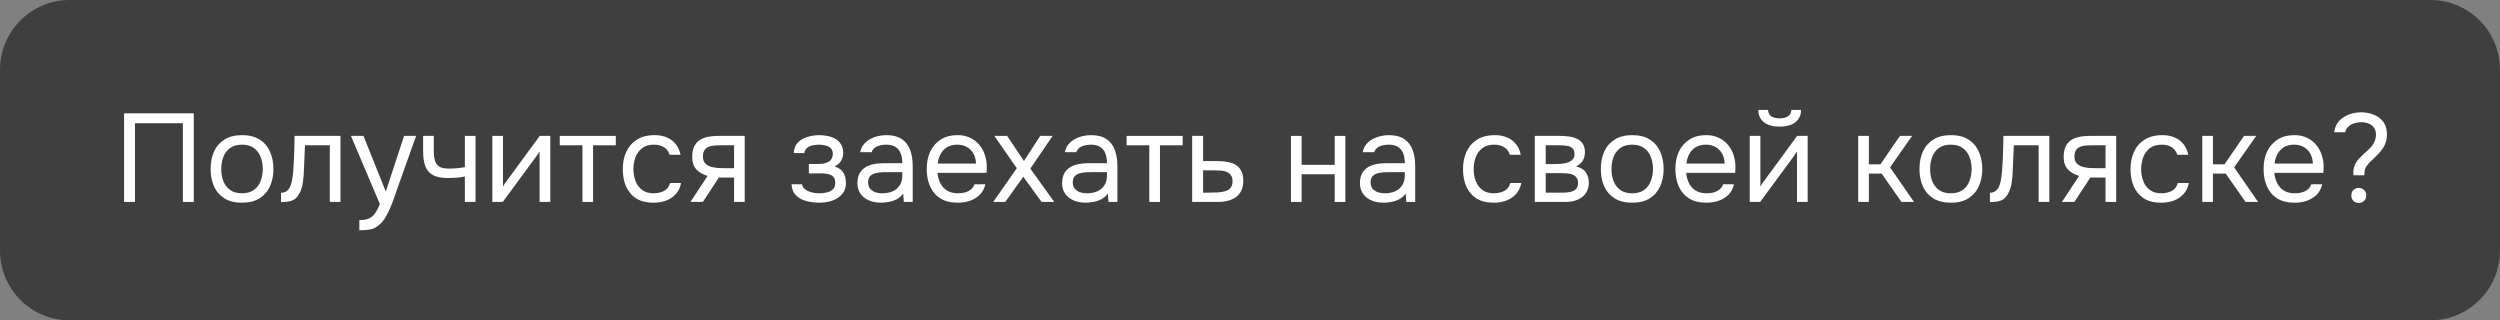
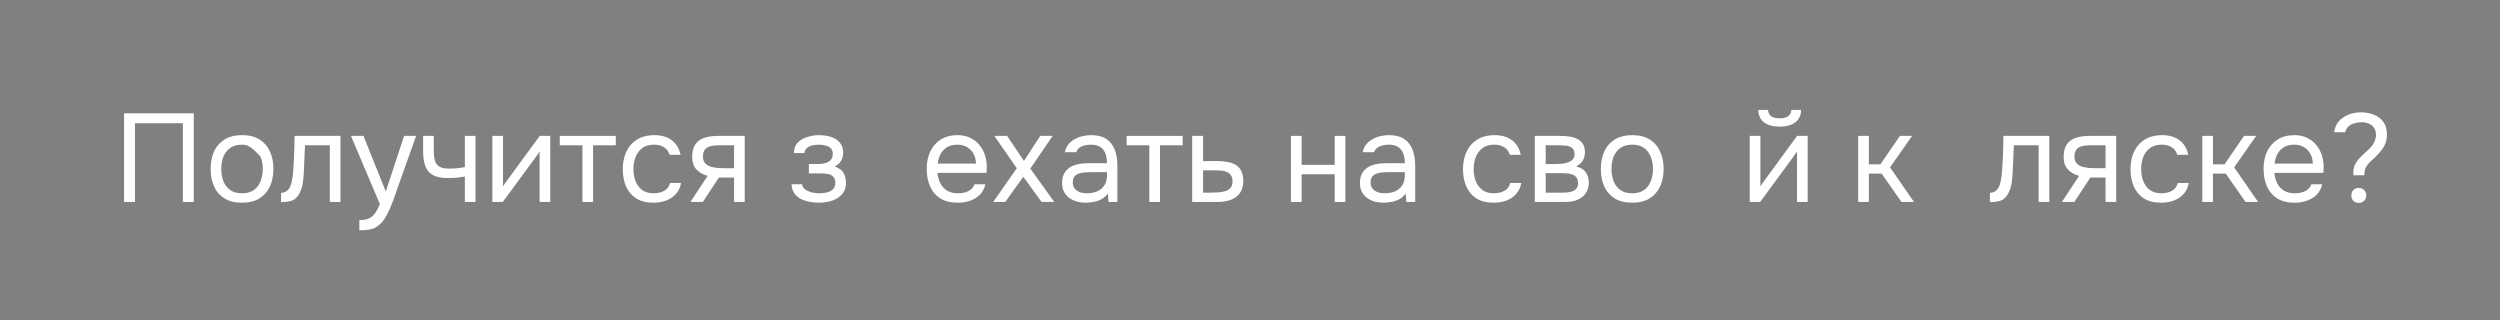
<svg xmlns="http://www.w3.org/2000/svg" viewBox="0 0 359 46" fill="none">
  <rect x="0" y="0" width="359" height="46" fill="#808080" stroke="none" />
-   <path d="M0 10C0 4.477 4.477 0 10 0H349C354.522 0 359 4.477 359 10V36C359 41.523 354.522 46 349 46H10C4.477 46 0 41.523 0 36V10Z" fill="#403F3F" />
  <path d="M17.817 29V16.274H27.825V29H26.259V17.696H19.383V29H17.817Z" fill="white" />
-   <path d="M34.745 29.108C33.749 29.108 32.916 28.904 32.243 28.496C31.572 28.076 31.067 27.5 30.732 26.768C30.407 26.036 30.245 25.202 30.245 24.266C30.245 23.318 30.407 22.484 30.732 21.764C31.067 21.032 31.572 20.456 32.243 20.036C32.916 19.616 33.761 19.406 34.782 19.406C35.778 19.406 36.605 19.616 37.266 20.036C37.938 20.456 38.435 21.032 38.76 21.764C39.096 22.484 39.264 23.318 39.264 24.266C39.264 25.202 39.096 26.036 38.76 26.768C38.423 27.5 37.919 28.076 37.248 28.496C36.587 28.904 35.754 29.108 34.745 29.108ZM34.745 27.758C35.441 27.758 36.005 27.602 36.438 27.29C36.882 26.978 37.206 26.558 37.41 26.03C37.626 25.502 37.733 24.914 37.733 24.266C37.733 23.618 37.626 23.03 37.41 22.502C37.206 21.974 36.882 21.554 36.438 21.242C36.005 20.93 35.441 20.774 34.745 20.774C34.062 20.774 33.498 20.93 33.053 21.242C32.621 21.554 32.297 21.974 32.081 22.502C31.878 23.03 31.776 23.618 31.776 24.266C31.776 24.914 31.878 25.502 32.081 26.03C32.297 26.558 32.621 26.978 33.053 27.29C33.498 27.602 34.062 27.758 34.745 27.758Z" fill="white" />
+   <path d="M34.745 29.108C33.749 29.108 32.916 28.904 32.243 28.496C31.572 28.076 31.067 27.5 30.732 26.768C30.407 26.036 30.245 25.202 30.245 24.266C30.245 23.318 30.407 22.484 30.732 21.764C31.067 21.032 31.572 20.456 32.243 20.036C32.916 19.616 33.761 19.406 34.782 19.406C35.778 19.406 36.605 19.616 37.266 20.036C37.938 20.456 38.435 21.032 38.76 21.764C39.096 22.484 39.264 23.318 39.264 24.266C39.264 25.202 39.096 26.036 38.76 26.768C38.423 27.5 37.919 28.076 37.248 28.496C36.587 28.904 35.754 29.108 34.745 29.108ZM34.745 27.758C35.441 27.758 36.005 27.602 36.438 27.29C36.882 26.978 37.206 26.558 37.41 26.03C37.626 25.502 37.733 24.914 37.733 24.266C37.733 23.618 37.626 23.03 37.41 22.502C36.005 20.93 35.441 20.774 34.745 20.774C34.062 20.774 33.498 20.93 33.053 21.242C32.621 21.554 32.297 21.974 32.081 22.502C31.878 23.03 31.776 23.618 31.776 24.266C31.776 24.914 31.878 25.502 32.081 26.03C32.297 26.558 32.621 26.978 33.053 27.29C33.498 27.602 34.062 27.758 34.745 27.758Z" fill="white" />
  <path d="M40.358 29.018V27.686C40.599 27.686 40.815 27.638 41.007 27.542C41.199 27.434 41.367 27.278 41.511 27.074C41.678 26.834 41.81 26.486 41.907 26.03C42.002 25.574 42.069 25.088 42.105 24.572C42.153 23.996 42.188 23.432 42.212 22.88C42.236 22.316 42.255 21.758 42.267 21.206C42.291 20.654 42.303 20.09 42.303 19.514H48.891V29H47.361V20.864H43.797C43.785 21.272 43.767 21.686 43.742 22.106C43.73 22.514 43.712 22.928 43.688 23.348C43.676 23.756 43.658 24.17 43.635 24.59C43.623 25.07 43.575 25.61 43.49 26.21C43.407 26.81 43.227 27.356 42.95 27.848C42.687 28.316 42.362 28.628 41.978 28.784C41.606 28.94 41.066 29.018 40.358 29.018Z" fill="white" />
  <path d="M51.601 33.068V31.61C52.189 31.61 52.657 31.526 53.005 31.358C53.353 31.202 53.641 30.95 53.869 30.602C54.109 30.266 54.337 29.834 54.553 29.306L50.395 19.514H52.195L55.399 27.506L58.027 19.514H59.755L57.091 26.984C56.959 27.368 56.809 27.8 56.641 28.28C56.473 28.76 56.287 29.246 56.083 29.738C55.879 30.242 55.651 30.704 55.399 31.124C55.159 31.556 54.889 31.904 54.589 32.168C54.337 32.396 54.091 32.576 53.851 32.708C53.611 32.84 53.317 32.93 52.969 32.978C52.633 33.038 52.177 33.068 51.601 33.068Z" fill="white" />
  <path d="M66.754 29V25.346C66.298 25.43 65.854 25.49 65.422 25.526C65.002 25.55 64.624 25.562 64.288 25.562C63.4 25.562 62.698 25.424 62.182 25.148C61.666 24.872 61.3 24.452 61.084 23.888C60.868 23.312 60.76 22.598 60.76 21.746V19.514H62.29V21.638C62.29 22.19 62.344 22.658 62.452 23.042C62.56 23.426 62.77 23.72 63.082 23.924C63.394 24.116 63.862 24.212 64.486 24.212C64.846 24.212 65.224 24.194 65.62 24.158C66.028 24.122 66.406 24.068 66.754 23.996V19.514H68.284V29H66.754Z" fill="white" />
  <path d="M70.701 29V19.514H72.231V26.786C72.315 26.618 72.429 26.438 72.573 26.246C72.717 26.042 72.831 25.886 72.915 25.778L77.505 19.514H79.017V29H77.487V21.728C77.391 21.908 77.283 22.076 77.163 22.232C77.055 22.388 76.953 22.532 76.857 22.664L72.195 29H70.701Z" fill="white" />
  <path d="M83.638 29V20.864H80.38V19.514H88.426V20.864H85.168V29H83.638Z" fill="white" />
  <path d="M93.841 29.108C92.845 29.108 92.017 28.904 91.357 28.496C90.709 28.076 90.223 27.5 89.899 26.768C89.587 26.036 89.431 25.208 89.431 24.284C89.431 23.384 89.593 22.568 89.917 21.836C90.253 21.092 90.757 20.504 91.429 20.072C92.113 19.628 92.977 19.406 94.021 19.406C94.669 19.406 95.245 19.514 95.749 19.73C96.265 19.946 96.691 20.264 97.027 20.684C97.363 21.092 97.597 21.608 97.729 22.232H96.163C95.983 21.704 95.695 21.332 95.299 21.116C94.915 20.888 94.459 20.774 93.931 20.774C93.211 20.774 92.635 20.942 92.203 21.278C91.771 21.614 91.453 22.052 91.249 22.592C91.057 23.12 90.961 23.684 90.961 24.284C90.961 24.908 91.063 25.484 91.267 26.012C91.471 26.54 91.789 26.966 92.221 27.29C92.653 27.602 93.211 27.758 93.895 27.758C94.399 27.758 94.873 27.65 95.317 27.434C95.773 27.218 96.073 26.834 96.217 26.282H97.801C97.681 26.93 97.423 27.464 97.027 27.884C96.643 28.304 96.169 28.616 95.605 28.82C95.053 29.012 94.465 29.108 93.841 29.108Z" fill="white" />
  <path d="M99.146 29L101.612 25.256C100.928 25.064 100.388 24.752 99.992 24.32C99.596 23.876 99.398 23.288 99.398 22.556C99.398 21.98 99.482 21.5 99.65 21.116C99.818 20.72 100.064 20.408 100.388 20.18C100.712 19.94 101.102 19.772 101.558 19.676C102.014 19.568 102.536 19.514 103.124 19.514H106.94V29H105.41V25.49H103.232L100.928 29H99.146ZM104.276 24.158H105.41V20.864H103.376C103.016 20.864 102.686 20.882 102.386 20.918C102.086 20.954 101.828 21.032 101.612 21.152C101.408 21.26 101.246 21.422 101.126 21.638C101.006 21.842 100.946 22.124 100.946 22.484C100.946 22.88 101.042 23.192 101.234 23.42C101.438 23.648 101.696 23.816 102.008 23.924C102.332 24.02 102.692 24.086 103.088 24.122C103.484 24.146 103.88 24.158 104.276 24.158Z" fill="white" />
  <path d="M117.645 29.108C117.189 29.108 116.733 29.066 116.277 28.982C115.821 28.898 115.395 28.76 114.999 28.568C114.615 28.364 114.303 28.094 114.063 27.758C113.823 27.41 113.691 26.978 113.667 26.462H115.161C115.221 26.786 115.395 27.044 115.683 27.236C115.971 27.428 116.295 27.566 116.655 27.65C117.027 27.722 117.357 27.758 117.645 27.758C117.981 27.758 118.323 27.722 118.671 27.65C119.031 27.578 119.331 27.434 119.571 27.218C119.823 27.002 119.949 26.684 119.949 26.264C119.949 25.856 119.847 25.556 119.643 25.364C119.451 25.172 119.193 25.046 118.869 24.986C118.557 24.926 118.215 24.896 117.843 24.896H116.151V23.546H117.537C117.765 23.546 117.999 23.528 118.239 23.492C118.479 23.444 118.701 23.372 118.905 23.276C119.109 23.168 119.271 23.018 119.391 22.826C119.523 22.634 119.589 22.388 119.589 22.088C119.589 21.752 119.493 21.488 119.301 21.296C119.109 21.104 118.863 20.972 118.563 20.9C118.263 20.816 117.957 20.774 117.645 20.774C117.357 20.774 117.051 20.804 116.727 20.864C116.415 20.924 116.145 21.044 115.917 21.224C115.689 21.392 115.551 21.644 115.503 21.98H113.991C114.015 21.332 114.213 20.822 114.585 20.45C114.957 20.078 115.419 19.814 115.971 19.658C116.523 19.49 117.075 19.406 117.627 19.406C118.047 19.406 118.461 19.448 118.869 19.532C119.277 19.616 119.649 19.76 119.985 19.964C120.321 20.156 120.585 20.414 120.777 20.738C120.981 21.062 121.083 21.464 121.083 21.944C121.083 22.376 120.981 22.76 120.777 23.096C120.573 23.432 120.261 23.702 119.841 23.906C120.453 24.098 120.879 24.398 121.119 24.806C121.359 25.214 121.479 25.7 121.479 26.264C121.479 26.768 121.371 27.2 121.155 27.56C120.939 27.908 120.645 28.202 120.273 28.442C119.913 28.67 119.505 28.838 119.049 28.946C118.593 29.054 118.125 29.108 117.645 29.108Z" fill="white" />
-   <path d="M126.495 29.108C126.063 29.108 125.643 29.054 125.235 28.946C124.839 28.826 124.479 28.652 124.155 28.424C123.843 28.184 123.591 27.89 123.399 27.542C123.219 27.182 123.129 26.768 123.129 26.3C123.129 25.76 123.225 25.304 123.417 24.932C123.621 24.56 123.891 24.266 124.227 24.05C124.563 23.834 124.953 23.678 125.397 23.582C125.841 23.486 126.303 23.438 126.783 23.438H129.573C129.573 22.898 129.495 22.43 129.339 22.034C129.195 21.638 128.955 21.332 128.619 21.116C128.283 20.888 127.839 20.774 127.287 20.774C126.951 20.774 126.639 20.81 126.351 20.882C126.063 20.954 125.817 21.068 125.613 21.224C125.409 21.38 125.259 21.59 125.163 21.854H123.525C123.609 21.422 123.771 21.056 124.011 20.756C124.263 20.444 124.563 20.192 124.911 20C125.271 19.796 125.655 19.646 126.063 19.55C126.471 19.454 126.879 19.406 127.287 19.406C128.199 19.406 128.931 19.592 129.483 19.964C130.035 20.324 130.437 20.84 130.689 21.512C130.941 22.172 131.067 22.958 131.067 23.87V29H129.789L129.699 27.794C129.435 28.154 129.117 28.43 128.745 28.622C128.373 28.814 127.989 28.94 127.593 29C127.209 29.072 126.843 29.108 126.495 29.108ZM126.639 27.758C127.239 27.758 127.755 27.662 128.187 27.47C128.631 27.266 128.973 26.972 129.213 26.588C129.453 26.204 129.573 25.736 129.573 25.184V24.716H127.899C127.503 24.716 127.113 24.722 126.729 24.734C126.345 24.746 125.997 24.794 125.685 24.878C125.373 24.962 125.121 25.106 124.929 25.31C124.749 25.514 124.659 25.808 124.659 26.192C124.659 26.552 124.749 26.846 124.929 27.074C125.121 27.302 125.367 27.476 125.667 27.596C125.979 27.704 126.303 27.758 126.639 27.758Z" fill="white" />
  <path d="M137.542 29.108C136.534 29.108 135.7 28.904 135.04 28.496C134.38 28.076 133.887 27.5 133.564 26.768C133.239 26.036 133.077 25.202 133.077 24.266C133.077 23.318 133.245 22.484 133.582 21.764C133.929 21.032 134.434 20.456 135.094 20.036C135.754 19.616 136.564 19.406 137.524 19.406C138.232 19.406 138.85 19.544 139.377 19.82C139.917 20.084 140.362 20.444 140.709 20.9C141.07 21.356 141.327 21.866 141.483 22.43C141.651 22.994 141.724 23.576 141.7 24.176C141.688 24.284 141.681 24.392 141.681 24.5C141.681 24.608 141.675 24.716 141.663 24.824H134.625C134.673 25.376 134.811 25.874 135.04 26.318C135.268 26.762 135.591 27.116 136.012 27.38C136.431 27.632 136.953 27.758 137.577 27.758C137.889 27.758 138.202 27.722 138.513 27.65C138.838 27.566 139.125 27.428 139.377 27.236C139.642 27.044 139.827 26.786 139.935 26.462H141.501C141.357 27.074 141.088 27.578 140.691 27.974C140.296 28.358 139.821 28.646 139.269 28.838C138.718 29.018 138.142 29.108 137.542 29.108ZM134.661 23.492H140.151C140.139 22.952 140.019 22.478 139.792 22.07C139.564 21.662 139.251 21.344 138.856 21.116C138.471 20.888 138.01 20.774 137.47 20.774C136.881 20.774 136.383 20.9 135.976 21.152C135.579 21.404 135.274 21.734 135.058 22.142C134.841 22.55 134.709 23 134.661 23.492Z" fill="white" />
  <path d="M142.626 29L146.01 24.158L142.788 19.514H144.624L147.036 23.114L149.376 19.514H151.158L147.954 24.212L151.392 29H149.574L146.946 25.382L144.354 29H142.626Z" fill="white" />
  <path d="M155.886 29.108C155.454 29.108 155.034 29.054 154.626 28.946C154.23 28.826 153.87 28.652 153.546 28.424C153.234 28.184 152.982 27.89 152.79 27.542C152.61 27.182 152.52 26.768 152.52 26.3C152.52 25.76 152.616 25.304 152.808 24.932C153.012 24.56 153.282 24.266 153.618 24.05C153.954 23.834 154.344 23.678 154.788 23.582C155.232 23.486 155.694 23.438 156.174 23.438H158.964C158.964 22.898 158.886 22.43 158.73 22.034C158.586 21.638 158.346 21.332 158.01 21.116C157.674 20.888 157.23 20.774 156.678 20.774C156.342 20.774 156.03 20.81 155.742 20.882C155.454 20.954 155.208 21.068 155.004 21.224C154.8 21.38 154.65 21.59 154.554 21.854H152.916C153 21.422 153.162 21.056 153.402 20.756C153.654 20.444 153.954 20.192 154.302 20C154.662 19.796 155.046 19.646 155.454 19.55C155.862 19.454 156.27 19.406 156.678 19.406C157.59 19.406 158.322 19.592 158.874 19.964C159.426 20.324 159.828 20.84 160.08 21.512C160.332 22.172 160.458 22.958 160.458 23.87V29H159.18L159.09 27.794C158.826 28.154 158.508 28.43 158.136 28.622C157.764 28.814 157.38 28.94 156.984 29C156.6 29.072 156.234 29.108 155.886 29.108ZM156.03 27.758C156.63 27.758 157.146 27.662 157.578 27.47C158.022 27.266 158.364 26.972 158.604 26.588C158.844 26.204 158.964 25.736 158.964 25.184V24.716H157.29C156.894 24.716 156.504 24.722 156.12 24.734C155.736 24.746 155.388 24.794 155.076 24.878C154.764 24.962 154.512 25.106 154.32 25.31C154.14 25.514 154.05 25.808 154.05 26.192C154.05 26.552 154.14 26.846 154.32 27.074C154.512 27.302 154.758 27.476 155.058 27.596C155.37 27.704 155.694 27.758 156.03 27.758Z" fill="white" />
  <path d="M165.042 29V20.864H161.784V19.514H169.83V20.864H166.572V29H165.042Z" fill="white" />
  <path d="M171.195 29V19.514H172.761V23.132H174.849C175.413 23.132 175.917 23.18 176.361 23.276C176.817 23.36 177.207 23.51 177.531 23.726C177.855 23.942 178.101 24.236 178.269 24.608C178.449 24.968 178.539 25.43 178.539 25.994C178.539 26.51 178.449 26.96 178.269 27.344C178.089 27.716 177.837 28.028 177.513 28.28C177.189 28.52 176.799 28.7 176.343 28.82C175.899 28.94 175.407 29 174.867 29H171.195ZM172.761 27.668H173.661C174.081 27.668 174.483 27.656 174.867 27.632C175.263 27.608 175.623 27.548 175.947 27.452C176.271 27.356 176.523 27.2 176.703 26.984C176.895 26.756 176.991 26.444 176.991 26.048C176.991 25.664 176.913 25.37 176.757 25.166C176.613 24.95 176.421 24.794 176.181 24.698C175.941 24.59 175.677 24.524 175.389 24.5C175.113 24.476 174.837 24.464 174.561 24.464H172.761V27.668Z" fill="white" />
  <path d="M185.381 29V19.514H186.911V23.672H191.663V19.514H193.193V29H191.663V25.022H186.911V29H185.381Z" fill="white" />
  <path d="M198.653 29.108C198.221 29.108 197.801 29.054 197.393 28.946C196.997 28.826 196.637 28.652 196.313 28.424C196.001 28.184 195.749 27.89 195.557 27.542C195.377 27.182 195.287 26.768 195.287 26.3C195.287 25.76 195.383 25.304 195.575 24.932C195.779 24.56 196.049 24.266 196.385 24.05C196.721 23.834 197.111 23.678 197.555 23.582C197.999 23.486 198.461 23.438 198.941 23.438H201.731C201.731 22.898 201.653 22.43 201.497 22.034C201.353 21.638 201.113 21.332 200.777 21.116C200.441 20.888 199.997 20.774 199.445 20.774C199.109 20.774 198.797 20.81 198.509 20.882C198.221 20.954 197.975 21.068 197.771 21.224C197.567 21.38 197.417 21.59 197.321 21.854H195.683C195.767 21.422 195.929 21.056 196.169 20.756C196.421 20.444 196.721 20.192 197.069 20C197.429 19.796 197.813 19.646 198.221 19.55C198.629 19.454 199.037 19.406 199.445 19.406C200.357 19.406 201.089 19.592 201.641 19.964C202.193 20.324 202.595 20.84 202.847 21.512C203.099 22.172 203.225 22.958 203.225 23.87V29H201.947L201.857 27.794C201.593 28.154 201.275 28.43 200.903 28.622C200.531 28.814 200.147 28.94 199.751 29C199.367 29.072 199.001 29.108 198.653 29.108ZM198.797 27.758C199.397 27.758 199.913 27.662 200.345 27.47C200.789 27.266 201.131 26.972 201.371 26.588C201.611 26.204 201.731 25.736 201.731 25.184V24.716H200.057C199.661 24.716 199.271 24.722 198.887 24.734C198.503 24.746 198.155 24.794 197.843 24.878C197.531 24.962 197.279 25.106 197.087 25.31C196.907 25.514 196.817 25.808 196.817 26.192C196.817 26.552 196.907 26.846 197.087 27.074C197.279 27.302 197.525 27.476 197.825 27.596C198.137 27.704 198.461 27.758 198.797 27.758Z" fill="white" />
  <path d="M214.497 29.108C213.501 29.108 212.673 28.904 212.013 28.496C211.365 28.076 210.879 27.5 210.555 26.768C210.243 26.036 210.087 25.208 210.087 24.284C210.087 23.384 210.249 22.568 210.573 21.836C210.909 21.092 211.413 20.504 212.085 20.072C212.769 19.628 213.633 19.406 214.677 19.406C215.325 19.406 215.901 19.514 216.405 19.73C216.921 19.946 217.347 20.264 217.683 20.684C218.019 21.092 218.253 21.608 218.385 22.232H216.819C216.639 21.704 216.351 21.332 215.955 21.116C215.571 20.888 215.115 20.774 214.587 20.774C213.867 20.774 213.291 20.942 212.859 21.278C212.427 21.614 212.109 22.052 211.905 22.592C211.713 23.12 211.617 23.684 211.617 24.284C211.617 24.908 211.719 25.484 211.923 26.012C212.127 26.54 212.445 26.966 212.877 27.29C213.309 27.602 213.867 27.758 214.551 27.758C215.055 27.758 215.529 27.65 215.973 27.434C216.429 27.218 216.729 26.834 216.873 26.282H218.457C218.337 26.93 218.079 27.464 217.683 27.884C217.299 28.304 216.825 28.616 216.261 28.82C215.709 29.012 215.121 29.108 214.497 29.108Z" fill="white" />
  <path d="M220.397 29V19.514H224.069C224.488 19.514 224.903 19.544 225.31 19.604C225.731 19.652 226.108 19.76 226.445 19.928C226.792 20.084 227.069 20.318 227.273 20.63C227.488 20.942 227.596 21.356 227.596 21.872C227.596 22.184 227.548 22.472 227.452 22.736C227.357 22.988 227.213 23.21 227.02 23.402C226.84 23.594 226.607 23.762 226.319 23.906C226.966 24.05 227.435 24.332 227.722 24.752C228.011 25.172 228.155 25.652 228.155 26.192C228.155 26.672 228.065 27.092 227.885 27.452C227.716 27.8 227.476 28.088 227.165 28.316C226.864 28.544 226.511 28.718 226.102 28.838C225.707 28.946 225.28 29 224.825 29H220.397ZM221.963 27.668H224.464C224.837 27.668 225.185 27.632 225.508 27.56C225.833 27.488 226.096 27.356 226.3 27.164C226.505 26.96 226.607 26.672 226.607 26.3C226.607 25.916 226.517 25.628 226.337 25.436C226.168 25.232 225.946 25.094 225.671 25.022C225.406 24.938 225.119 24.89 224.806 24.878C224.494 24.866 224.201 24.86 223.924 24.86H221.963V27.668ZM221.963 23.564H223.276C223.517 23.564 223.792 23.552 224.105 23.528C224.429 23.504 224.74 23.45 225.041 23.366C225.352 23.27 225.605 23.126 225.797 22.934C226 22.742 226.102 22.478 226.102 22.142C226.102 21.698 225.976 21.392 225.725 21.224C225.484 21.044 225.196 20.942 224.861 20.918C224.524 20.882 224.213 20.864 223.924 20.864H221.963V23.564Z" fill="white" />
  <path d="M234.38 29.108C233.384 29.108 232.55 28.904 231.878 28.496C231.206 28.076 230.702 27.5 230.366 26.768C230.042 26.036 229.88 25.202 229.88 24.266C229.88 23.318 230.042 22.484 230.366 21.764C230.702 21.032 231.206 20.456 231.878 20.036C232.55 19.616 233.396 19.406 234.416 19.406C235.412 19.406 236.24 19.616 236.9 20.036C237.572 20.456 238.07 21.032 238.394 21.764C238.73 22.484 238.898 23.318 238.898 24.266C238.898 25.202 238.73 26.036 238.394 26.768C238.058 27.5 237.554 28.076 236.882 28.496C236.222 28.904 235.388 29.108 234.38 29.108ZM234.38 27.758C235.076 27.758 235.64 27.602 236.072 27.29C236.516 26.978 236.84 26.558 237.044 26.03C237.26 25.502 237.368 24.914 237.368 24.266C237.368 23.618 237.26 23.03 237.044 22.502C236.84 21.974 236.516 21.554 236.072 21.242C235.64 20.93 235.076 20.774 234.38 20.774C233.696 20.774 233.132 20.93 232.688 21.242C232.256 21.554 231.932 21.974 231.716 22.502C231.512 23.03 231.41 23.618 231.41 24.266C231.41 24.914 231.512 25.502 231.716 26.03C231.932 26.558 232.256 26.978 232.688 27.29C233.132 27.602 233.696 27.758 234.38 27.758Z" fill="white" />
-   <path d="M245.049 29.108C244.041 29.108 243.207 28.904 242.547 28.496C241.887 28.076 241.395 27.5 241.071 26.768C240.747 26.036 240.585 25.202 240.585 24.266C240.585 23.318 240.753 22.484 241.089 21.764C241.437 21.032 241.941 20.456 242.601 20.036C243.261 19.616 244.071 19.406 245.031 19.406C245.739 19.406 246.357 19.544 246.885 19.82C247.425 20.084 247.869 20.444 248.217 20.9C248.577 21.356 248.835 21.866 248.991 22.43C249.159 22.994 249.231 23.576 249.207 24.176C249.195 24.284 249.189 24.392 249.189 24.5C249.189 24.608 249.183 24.716 249.171 24.824H242.133C242.181 25.376 242.319 25.874 242.547 26.318C242.775 26.762 243.099 27.116 243.519 27.38C243.939 27.632 244.461 27.758 245.085 27.758C245.397 27.758 245.709 27.722 246.021 27.65C246.345 27.566 246.633 27.428 246.885 27.236C247.149 27.044 247.335 26.786 247.443 26.462H249.009C248.865 27.074 248.595 27.578 248.199 27.974C247.803 28.358 247.329 28.646 246.777 28.838C246.225 29.018 245.649 29.108 245.049 29.108ZM242.169 23.492H247.659C247.647 22.952 247.527 22.478 247.299 22.07C247.071 21.662 246.759 21.344 246.363 21.116C245.979 20.888 245.517 20.774 244.977 20.774C244.389 20.774 243.891 20.9 243.483 21.152C243.087 21.404 242.781 21.734 242.565 22.142C242.349 22.55 242.217 23 242.169 23.492Z" fill="white" />
  <path d="M251.262 29V19.514H252.792V26.786C252.877 26.618 252.993 26.438 253.135 26.246C253.28 26.042 253.393 25.886 253.477 25.778L258.067 19.514H259.58V29H258.05V21.728C257.952 21.908 257.845 22.076 257.725 22.232C257.618 22.388 257.515 22.532 257.42 22.664L252.757 29H251.262ZM255.548 18.182C254.6 18.182 253.855 17.978 253.315 17.57C252.787 17.162 252.512 16.568 252.488 15.788H253.893C253.915 16.208 254.072 16.514 254.36 16.706C254.66 16.898 255.062 16.994 255.565 16.994C256.07 16.994 256.465 16.898 256.752 16.706C257.053 16.514 257.215 16.208 257.24 15.788H258.642C258.632 16.304 258.5 16.742 258.248 17.102C257.995 17.462 257.642 17.732 257.185 17.912C256.73 18.092 256.183 18.182 255.548 18.182Z" fill="white" />
  <path d="M266.837 29V19.514H268.368V23.6H270.025L272.832 19.514H274.577L271.41 24.032L274.848 29H273.048L270.205 24.932H268.368V29H266.837Z" fill="white" />
-   <path d="M280.135 29.108C279.14 29.108 278.305 28.904 277.635 28.496C276.962 28.076 276.457 27.5 276.123 26.768C275.798 26.036 275.635 25.202 275.635 24.266C275.635 23.318 275.798 22.484 276.123 21.764C276.457 21.032 276.962 20.456 277.635 20.036C278.305 19.616 279.152 19.406 280.173 19.406C281.168 19.406 281.995 19.616 282.655 20.036C283.327 20.456 283.825 21.032 284.15 21.764C284.485 22.484 284.655 23.318 284.655 24.266C284.655 25.202 284.485 26.036 284.15 26.768C283.815 27.5 283.31 28.076 282.637 28.496C281.978 28.904 281.145 29.108 280.135 29.108ZM280.135 27.758C280.832 27.758 281.395 27.602 281.827 27.29C282.272 26.978 282.595 26.558 282.8 26.03C283.015 25.502 283.125 24.914 283.125 24.266C283.125 23.618 283.015 23.03 282.8 22.502C282.595 21.974 282.272 21.554 281.827 21.242C281.395 20.93 280.832 20.774 280.135 20.774C279.452 20.774 278.887 20.93 278.445 21.242C278.012 21.554 277.688 21.974 277.473 22.502C277.267 23.03 277.165 23.618 277.165 24.266C277.165 24.914 277.267 25.502 277.473 26.03C277.688 26.558 278.012 26.978 278.445 27.29C278.887 27.602 279.452 27.758 280.135 27.758Z" fill="white" />
  <path d="M285.75 29.018V27.686C285.99 27.686 286.205 27.638 286.397 27.542C286.59 27.434 286.757 27.278 286.9 27.074C287.07 26.834 287.2 26.486 287.298 26.03C287.392 25.574 287.46 25.088 287.495 24.572C287.543 23.996 287.58 23.432 287.603 22.88C287.627 22.316 287.645 21.758 287.658 21.206C287.68 20.654 287.692 20.09 287.692 19.514H294.28V29H292.75V20.864H289.188C289.175 21.272 289.158 21.686 289.132 22.106C289.12 22.514 289.103 22.928 289.08 23.348C289.067 23.756 289.05 24.17 289.025 24.59C289.012 25.07 288.965 25.61 288.88 26.21C288.798 26.81 288.618 27.356 288.34 27.848C288.077 28.316 287.752 28.628 287.37 28.784C286.998 28.94 286.457 29.018 285.75 29.018Z" fill="white" />
  <path d="M296.092 29L298.558 25.256C297.873 25.064 297.332 24.752 296.938 24.32C296.543 23.876 296.342 23.288 296.342 22.556C296.342 21.98 296.428 21.5 296.595 21.116C296.762 20.72 297.01 20.408 297.332 20.18C297.658 19.94 298.048 19.772 298.502 19.676C298.96 19.568 299.483 19.514 300.07 19.514H303.885V29H302.355V25.49H300.178L297.873 29H296.092ZM301.223 24.158H302.355V20.864H300.322C299.962 20.864 299.632 20.882 299.332 20.918C299.033 20.954 298.772 21.032 298.558 21.152C298.353 21.26 298.192 21.422 298.072 21.638C297.952 21.842 297.892 22.124 297.892 22.484C297.892 22.88 297.988 23.192 298.18 23.42C298.382 23.648 298.642 23.816 298.952 23.924C299.277 24.02 299.637 24.086 300.033 24.122C300.43 24.146 300.825 24.158 301.223 24.158Z" fill="white" />
  <path d="M310.35 29.108C309.355 29.108 308.527 28.904 307.868 28.496C307.217 28.076 306.733 27.5 306.408 26.768C306.098 26.036 305.94 25.208 305.94 24.284C305.94 23.384 306.103 22.568 306.428 21.836C306.762 21.092 307.267 20.504 307.938 20.072C308.623 19.628 309.488 19.406 310.53 19.406C311.178 19.406 311.755 19.514 312.257 19.73C312.775 19.946 313.2 20.264 313.538 20.684C313.873 21.092 314.108 21.608 314.238 22.232H312.673C312.493 21.704 312.205 21.332 311.808 21.116C311.425 20.888 310.97 20.774 310.44 20.774C309.72 20.774 309.145 20.942 308.712 21.278C308.28 21.614 307.962 22.052 307.757 22.592C307.567 23.12 307.47 23.684 307.47 24.284C307.47 24.908 307.572 25.484 307.777 26.012C307.98 26.54 308.298 26.966 308.73 27.29C309.163 27.602 309.72 27.758 310.405 27.758C310.908 27.758 311.382 27.65 311.827 27.434C312.283 27.218 312.582 26.834 312.728 26.282H314.31C314.19 26.93 313.933 27.464 313.538 27.884C313.152 28.304 312.678 28.616 312.115 28.82C311.562 29.012 310.975 29.108 310.35 29.108Z" fill="white" />
  <path d="M316.25 29V19.514H317.78V23.6H319.435L322.245 19.514H323.99L320.822 24.032L324.26 29H322.46L319.615 24.932H317.78V29H316.25Z" fill="white" />
  <path d="M329.512 29.108C328.505 29.108 327.67 28.904 327.01 28.496C326.35 28.076 325.858 27.5 325.535 26.768C325.21 26.036 325.048 25.202 325.048 24.266C325.048 23.318 325.215 22.484 325.553 21.764C325.9 21.032 326.405 20.456 327.065 20.036C327.725 19.616 328.535 19.406 329.495 19.406C330.202 19.406 330.82 19.544 331.348 19.82C331.887 20.084 332.332 20.444 332.68 20.9C333.04 21.356 333.298 21.866 333.455 22.43C333.623 22.994 333.695 23.576 333.67 24.176C333.658 24.284 333.652 24.392 333.652 24.5C333.652 24.608 333.645 24.716 333.635 24.824H326.595C326.645 25.376 326.783 25.874 327.01 26.318C327.238 26.762 327.562 27.116 327.983 27.38C328.402 27.632 328.925 27.758 329.548 27.758C329.86 27.758 330.173 27.722 330.485 27.65C330.808 27.566 331.095 27.428 331.348 27.236C331.613 27.044 331.798 26.786 331.905 26.462H333.473C333.327 27.074 333.058 27.578 332.663 27.974C332.265 28.358 331.793 28.646 331.24 28.838C330.688 29.018 330.113 29.108 329.512 29.108ZM326.632 23.492H332.123C332.11 22.952 331.99 22.478 331.762 22.07C331.535 21.662 331.223 21.344 330.825 21.116C330.442 20.888 329.98 20.774 329.44 20.774C328.853 20.774 328.355 20.9 327.945 21.152C327.55 21.404 327.245 21.734 327.027 22.142C326.812 22.55 326.68 23 326.632 23.492Z" fill="white" />
  <path d="M337.957 25.166C337.947 25.106 337.94 25.046 337.94 24.986C337.94 24.914 337.94 24.848 337.94 24.788C337.94 24.344 338.017 23.96 338.175 23.636C338.33 23.312 338.535 23.018 338.788 22.754C339.038 22.478 339.303 22.22 339.577 21.98C339.868 21.728 340.142 21.464 340.408 21.188C340.562 21.02 340.7 20.84 340.82 20.648C340.94 20.444 341.03 20.234 341.09 20.018C341.163 19.802 341.197 19.598 341.197 19.406C341.197 18.998 341.108 18.656 340.928 18.38C340.748 18.104 340.502 17.9 340.19 17.768C339.877 17.624 339.512 17.552 339.092 17.552C338.767 17.552 338.438 17.6 338.103 17.696C337.777 17.78 337.498 17.93 337.257 18.146C337.017 18.35 336.855 18.632 336.77 18.992H335.188C335.248 18.512 335.39 18.092 335.618 17.732C335.858 17.372 336.158 17.078 336.517 16.85C336.877 16.61 337.275 16.43 337.707 16.31C338.15 16.19 338.608 16.13 339.075 16.13C339.71 16.13 340.31 16.244 340.875 16.472C341.438 16.688 341.895 17.03 342.243 17.498C342.59 17.966 342.765 18.578 342.765 19.334C342.765 19.706 342.717 20.054 342.62 20.378C342.525 20.69 342.38 20.99 342.188 21.278C342.007 21.554 341.793 21.824 341.54 22.088C341.228 22.424 340.918 22.73 340.605 23.006C340.293 23.27 340.035 23.558 339.83 23.87C339.627 24.17 339.525 24.554 339.525 25.022C339.525 25.046 339.525 25.07 339.525 25.094C339.525 25.118 339.525 25.142 339.525 25.166H337.957ZM338.715 29.144C338.402 29.144 338.145 29.042 337.94 28.838C337.748 28.634 337.652 28.376 337.652 28.064C337.652 27.752 337.748 27.494 337.94 27.29C338.145 27.086 338.402 26.984 338.715 26.984C339.027 26.984 339.285 27.086 339.488 27.29C339.692 27.494 339.795 27.752 339.795 28.064C339.795 28.376 339.692 28.634 339.488 28.838C339.285 29.042 339.027 29.144 338.715 29.144Z" fill="white" />
</svg>